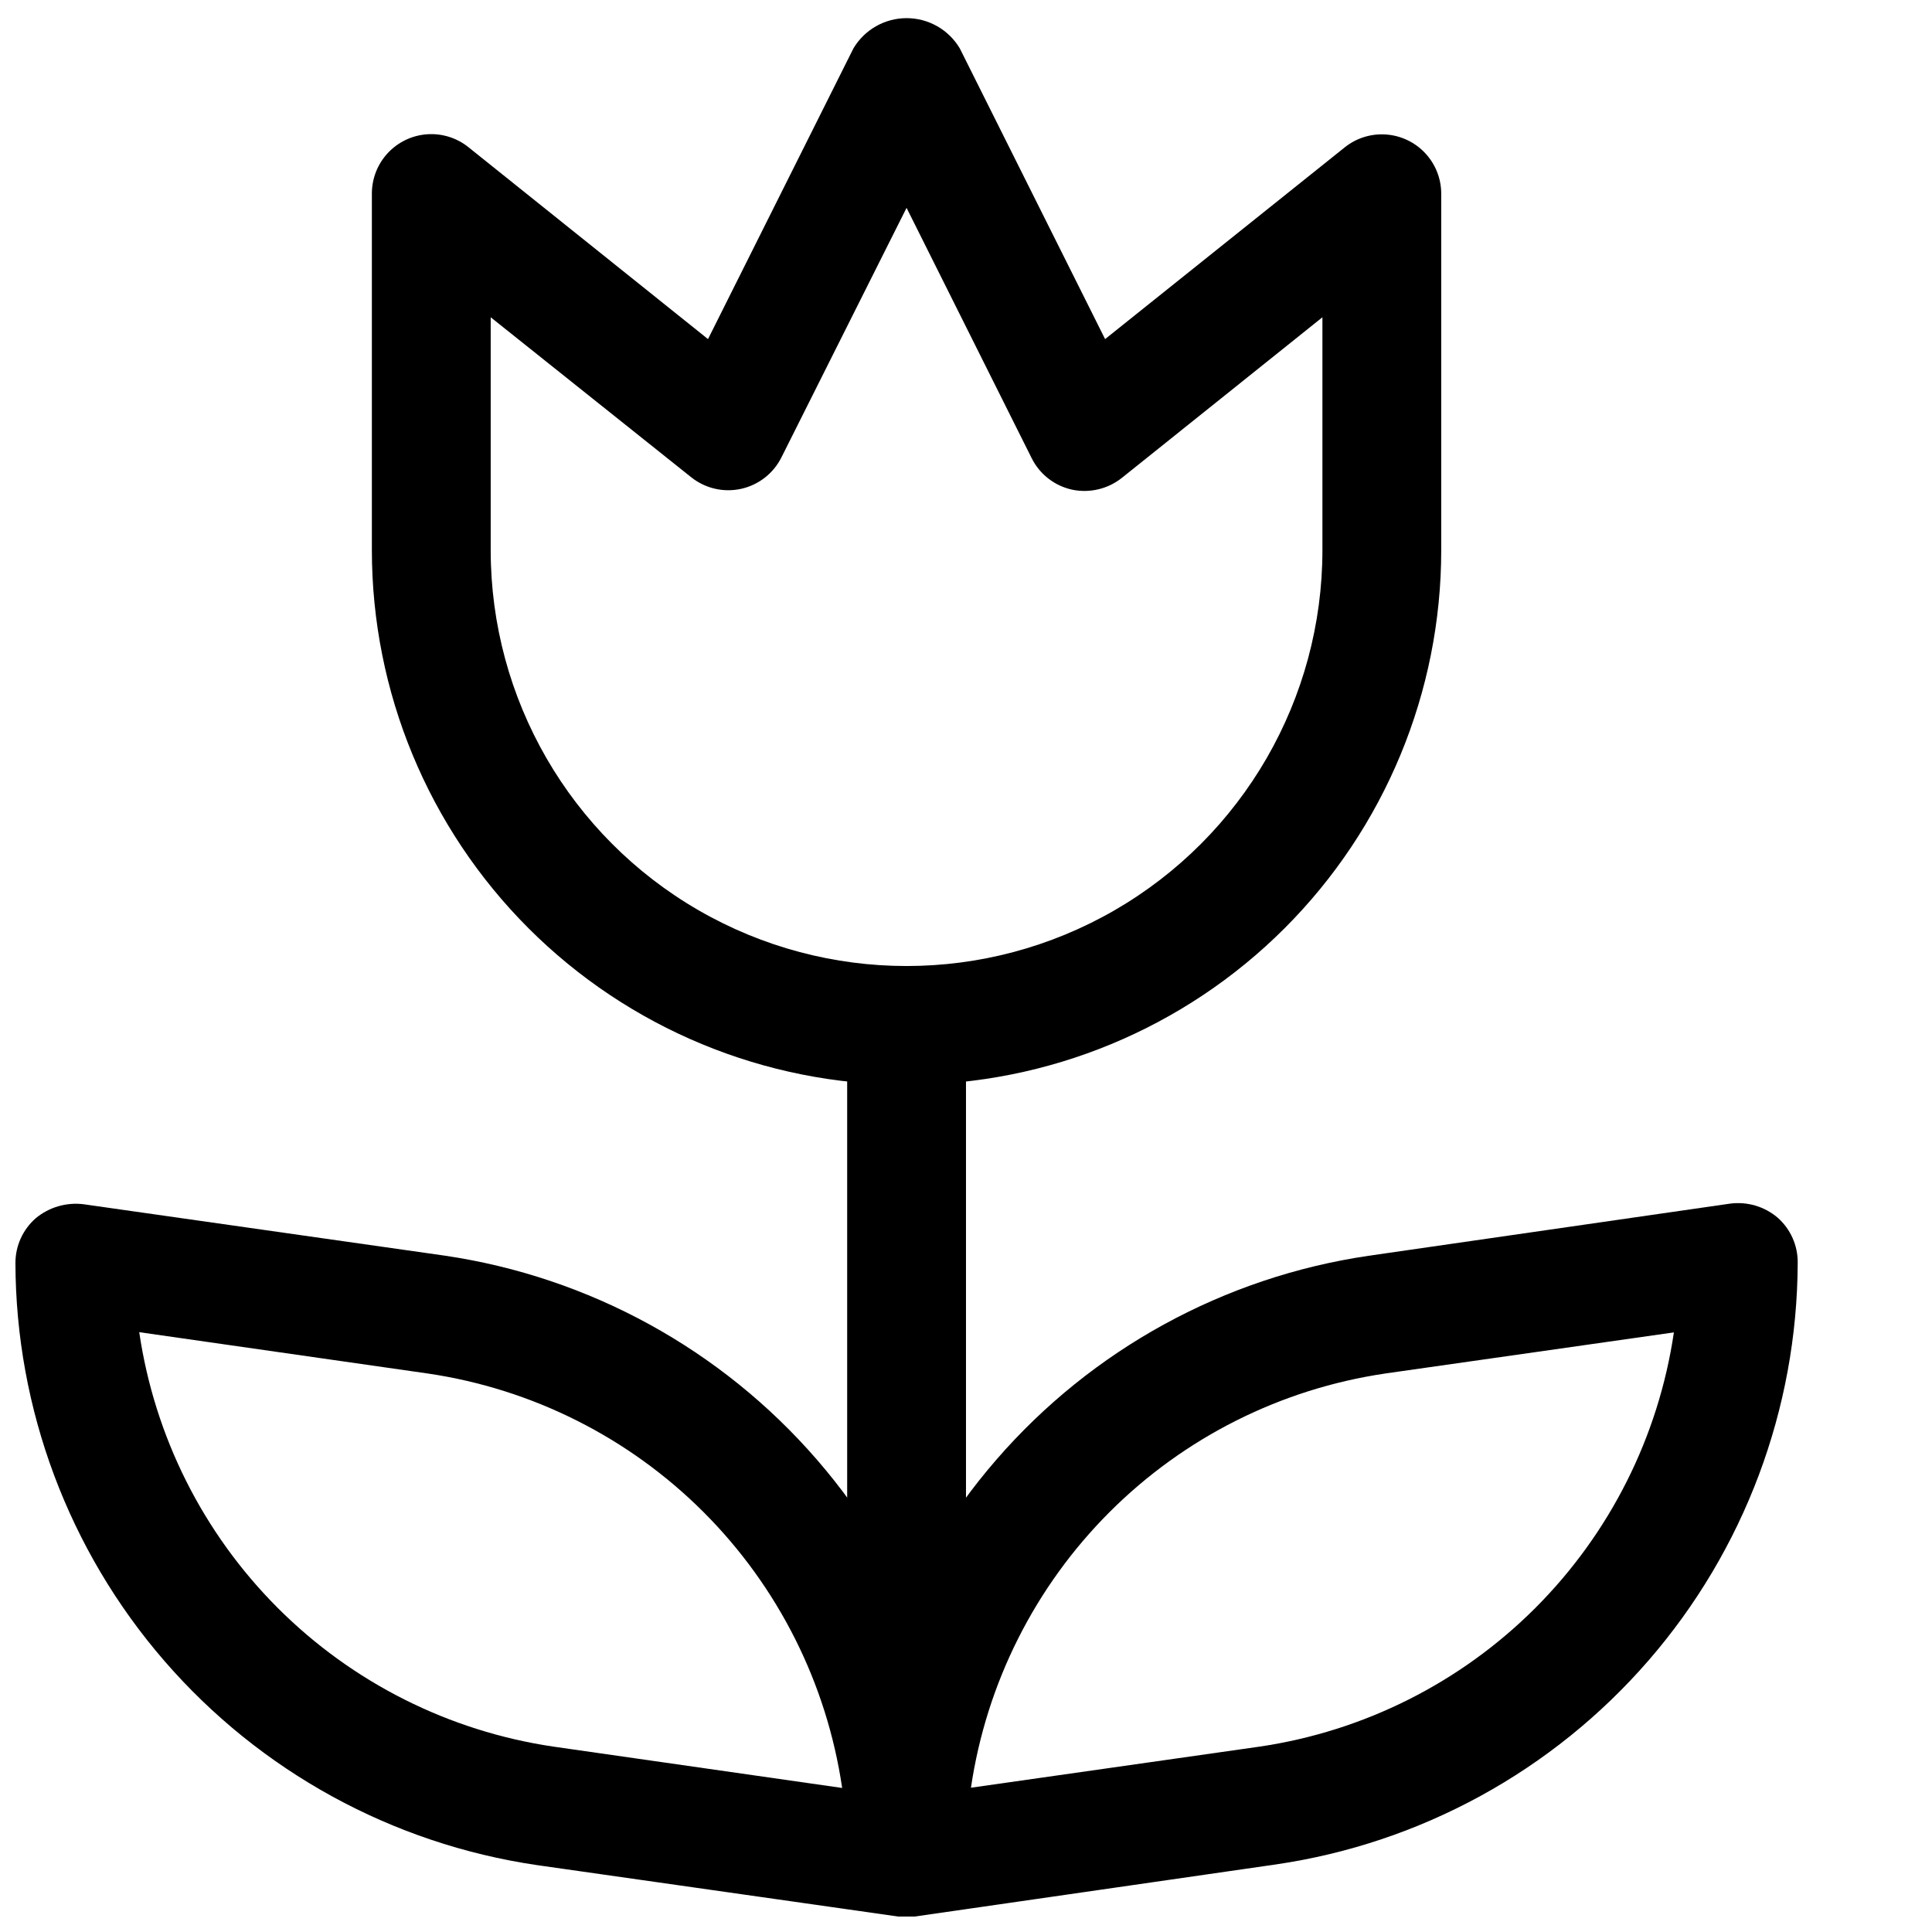
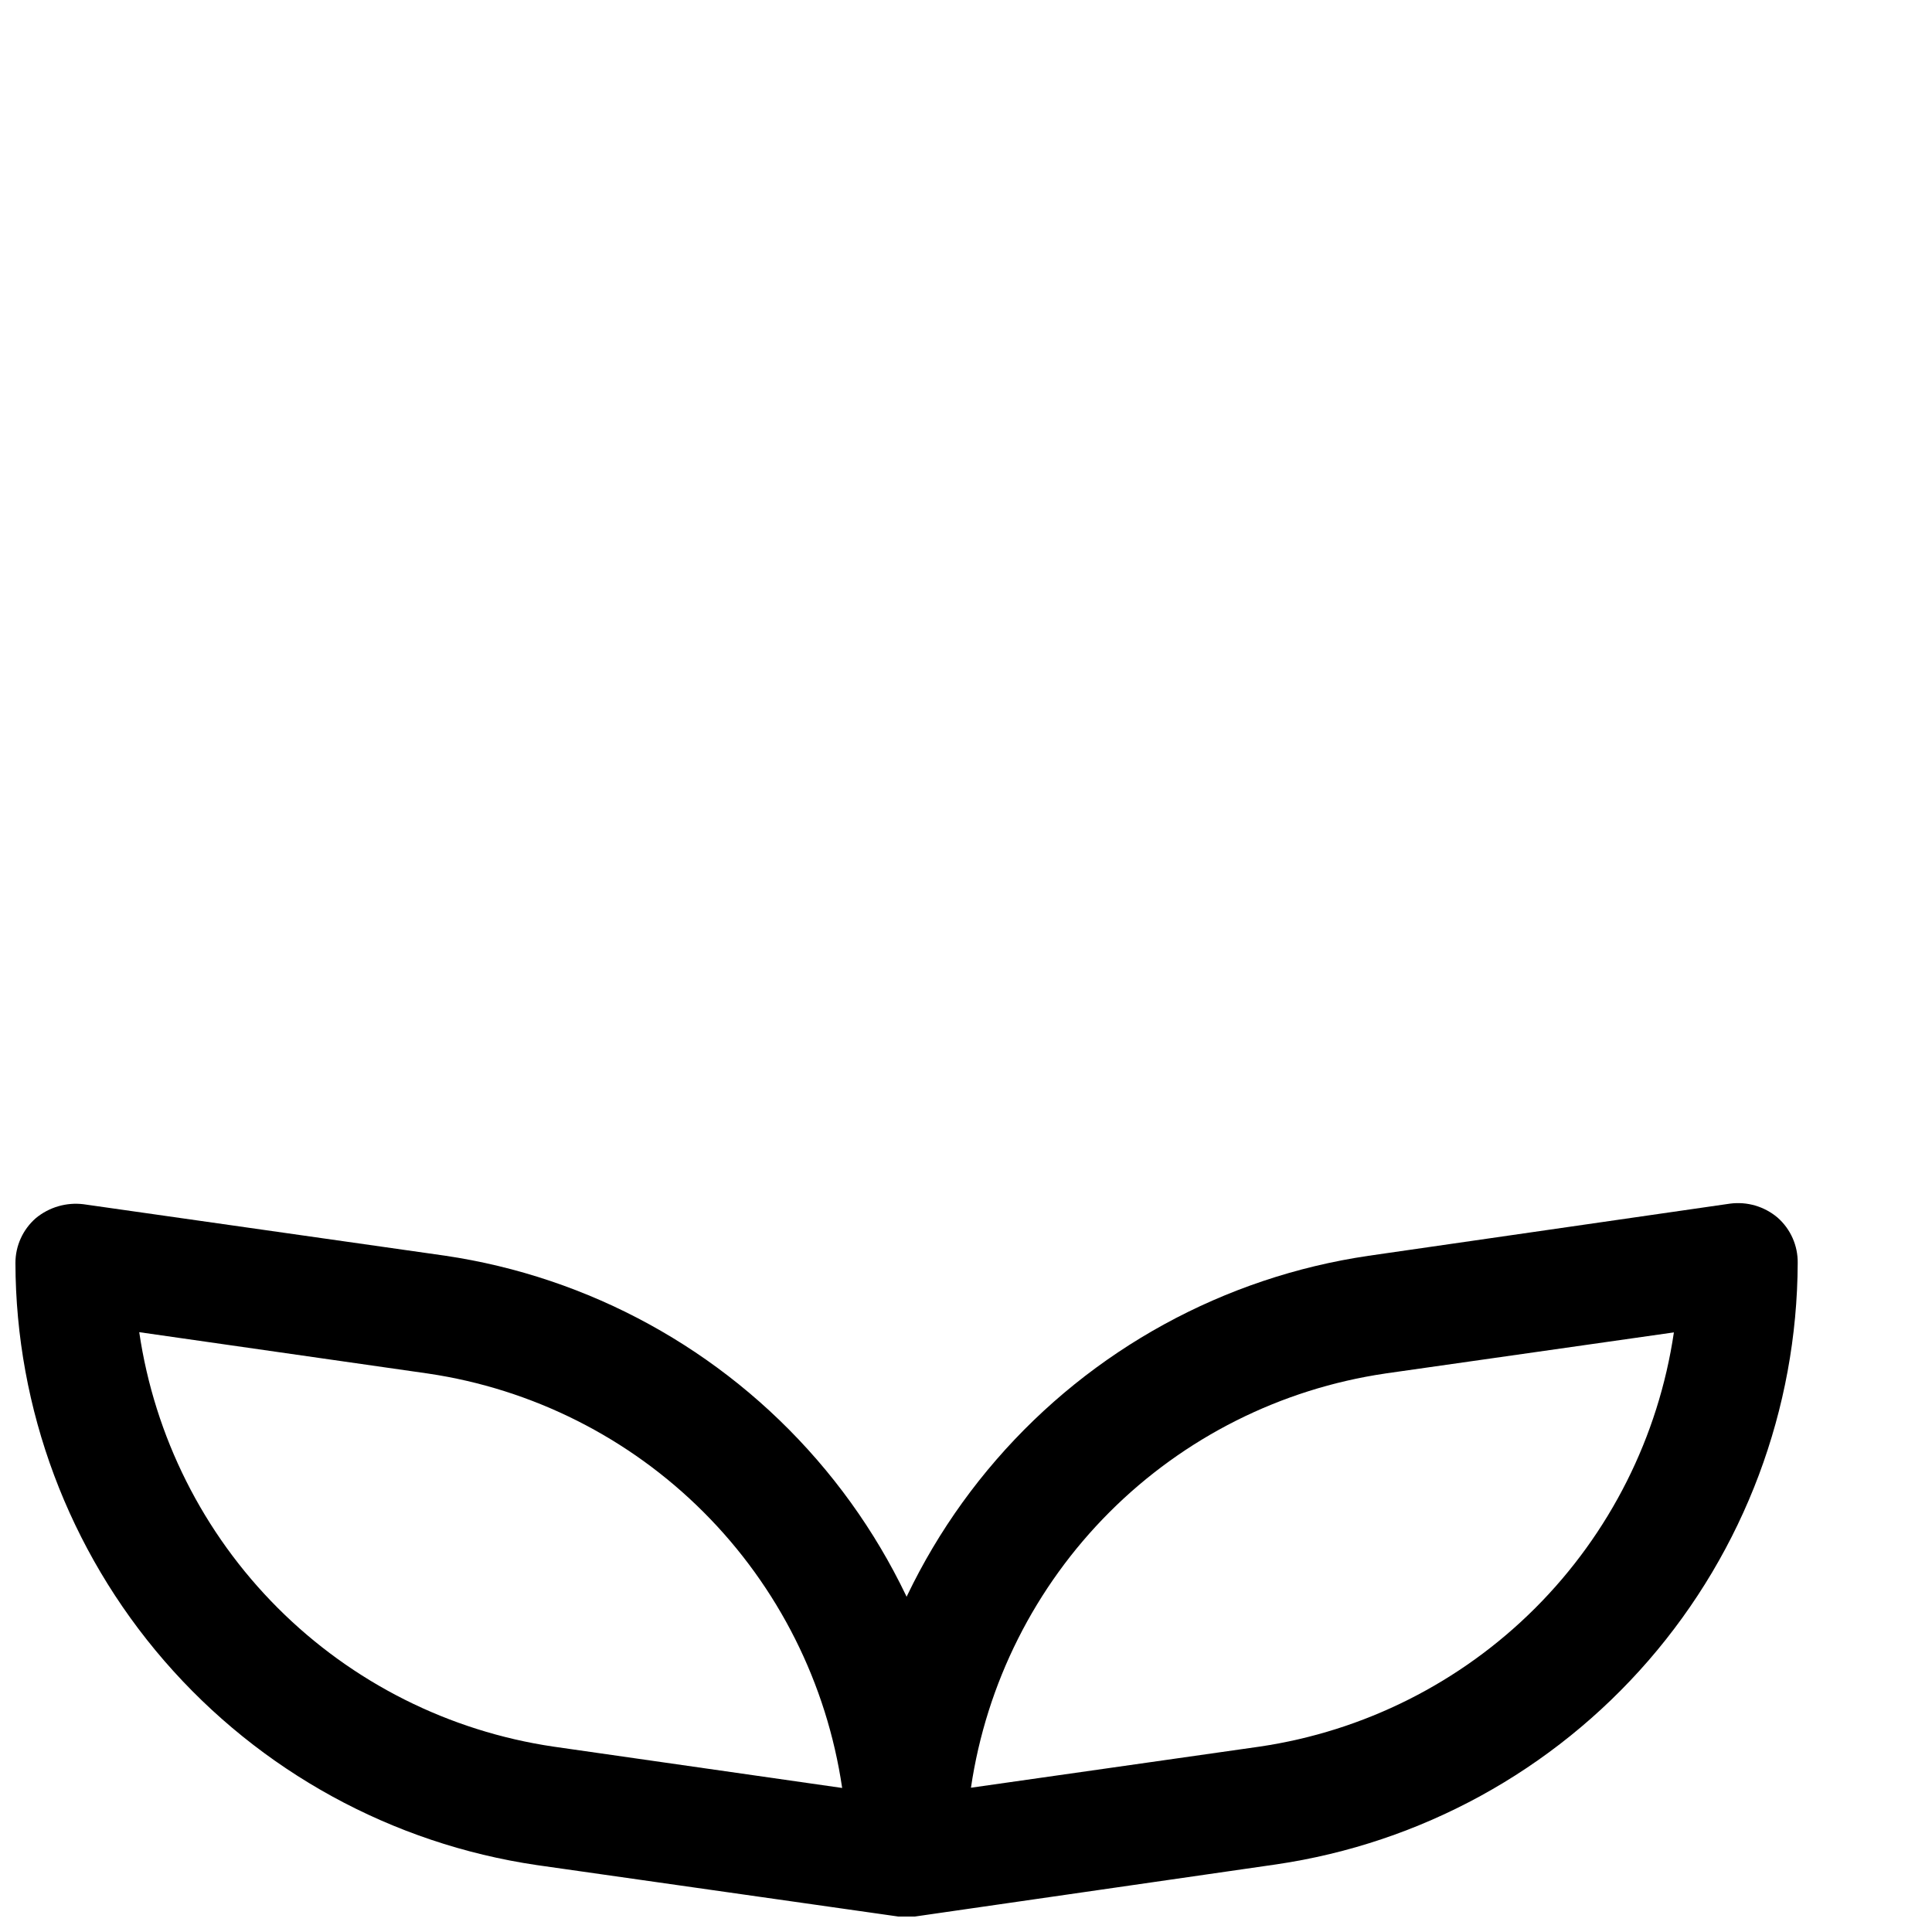
<svg xmlns="http://www.w3.org/2000/svg" width="800px" height="800px" version="1.1" viewBox="144 144 512 512">
  <defs>
    <clipPath id="d">
      <path d="m242 148.09h284v283.91h-284z" />
    </clipPath>
    <clipPath id="c">
-       <path d="m368 400h32v251.9h-32z" />
-     </clipPath>
+       </clipPath>
    <clipPath id="b">
      <path d="m368 462h253v189.9h-253z" />
    </clipPath>
    <clipPath id="a">
      <path d="m148.09 463h251.91v188.9h-251.91z" />
    </clipPath>
  </defs>
  <g>
    <g clip-path="url(#d)">
-       <path d="m384.25 431.49c-37.578 0-73.621-14.93-100.2-41.504-26.57-26.574-41.5-62.613-41.5-100.2v-94.465c-0.008-3.981 1.492-7.816 4.199-10.738 2.707-2.918 6.418-4.703 10.391-4.996 3.969-0.293 7.906 0.934 11.008 3.426l63.48 50.852 38.543-77.051c2.957-4.965 8.312-8.004 14.09-8.004 5.781 0 11.133 3.039 14.09 8.004l38.512 77.051 63.512-50.82c3.102-2.481 7.027-3.691 10.984-3.398 3.961 0.293 7.664 2.07 10.367 4.977 2.707 2.91 4.211 6.731 4.215 10.699v94.465c0 37.582-14.926 73.621-41.5 100.2s-62.613 41.504-100.2 41.504zm-110.21-203.41v61.715c0 39.375 21.004 75.758 55.102 95.445 34.102 19.688 76.113 19.688 110.21 0s55.102-56.07 55.102-95.445v-61.715l-53.117 42.539c-3.719 2.969-8.57 4.125-13.227 3.148-4.644-1.02-8.582-4.086-10.707-8.344l-33.156-66.344-33.156 66.125c-2.125 4.258-6.062 7.324-10.711 8.348-4.644 1.02-9.508-0.117-13.219-3.09z" />
-     </g>
+       </g>
    <g clip-path="url(#c)">
      <path d="m384.25 651.9c-4.176 0-8.18-1.656-11.133-4.609s-4.609-6.957-4.609-11.133v-220.42c0-5.625 3-10.82 7.871-13.633 4.871-2.812 10.871-2.812 15.742 0s7.875 8.008 7.875 13.633v220.42c0 4.176-1.66 8.18-4.613 11.133s-6.957 4.609-11.133 4.609z" />
    </g>
    <g clip-path="url(#b)">
      <path d="m384.25 651.9c-4.176 0-8.18-1.656-11.133-4.609s-4.609-6.957-4.609-11.133c0.145-38.703 14.168-76.07 39.523-105.31 25.352-29.242 60.355-48.418 98.645-54.051l95.789-13.82c4.527-0.602 9.102 0.734 12.594 3.684 3.465 3.039 5.422 7.449 5.352 12.059-0.145 38.703-14.168 76.07-39.523 105.31-25.352 29.242-60.355 48.418-98.645 54.047l-95.789 13.824c-0.73 0.047-1.469 0.047-2.203 0zm95.785-29.441m107.56-125.36-76.516 10.895 0.004 0.004c-27.66 4.078-53.273 16.953-73.043 36.723-19.77 19.773-32.648 45.383-36.727 73.043l76.516-10.895c27.66-4.082 53.27-16.961 73.039-36.73s32.648-45.379 36.73-73.035z" />
    </g>
    <g clip-path="url(#a)">
      <path d="m384.25 651.9c-0.734 0.047-1.469 0.047-2.203 0l-95.785-13.633h-0.004c-38.32-5.637-73.348-24.84-98.707-54.121-25.355-29.281-39.359-66.695-39.461-105.43-0.004-4.566 1.969-8.906 5.414-11.902 3.516-2.902 8.07-4.234 12.598-3.684l95.785 13.633c38.285 5.644 73.277 24.832 98.617 54.082 25.344 29.246 39.355 66.613 39.492 105.31 0 4.176-1.66 8.18-4.613 11.133s-6.957 4.609-11.133 4.609zm-203.35-154.86c4.062 27.672 16.938 53.301 36.707 73.082s45.391 32.668 73.059 36.75l76.516 10.957c-4.066-27.672-16.938-53.297-36.707-73.078-19.773-19.785-45.391-32.668-73.059-36.75z" />
    </g>
  </g>
</svg>